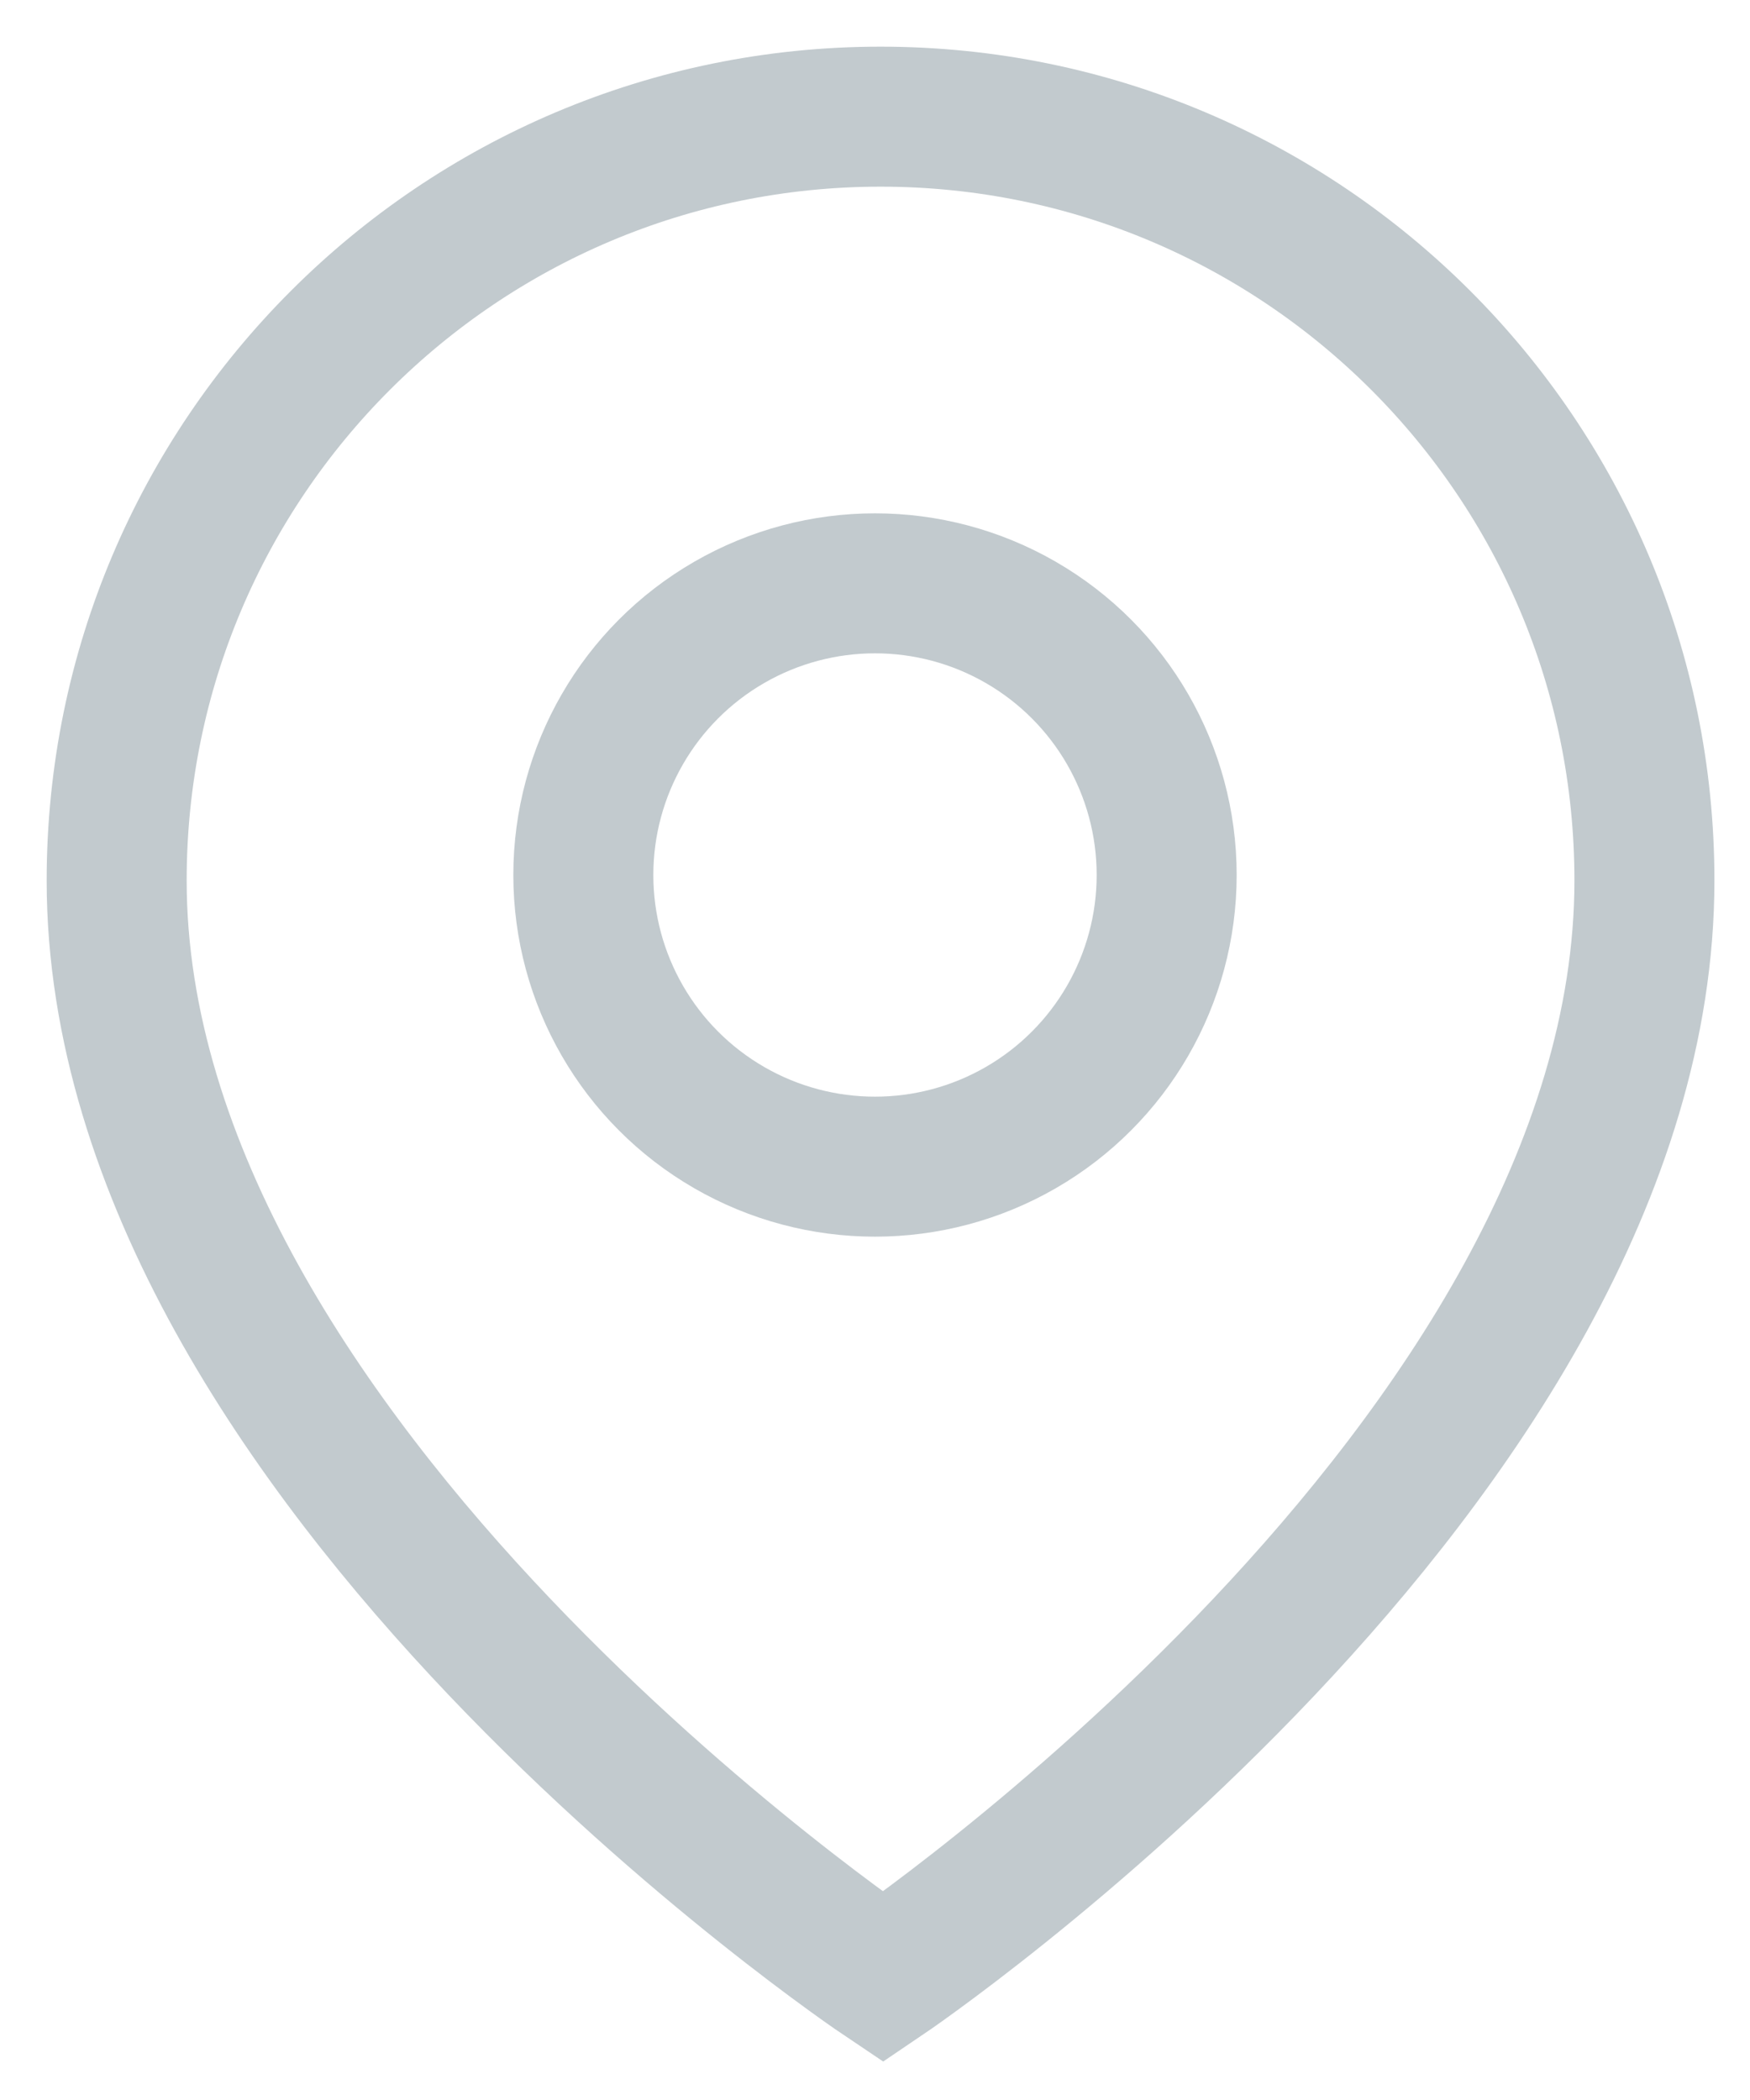
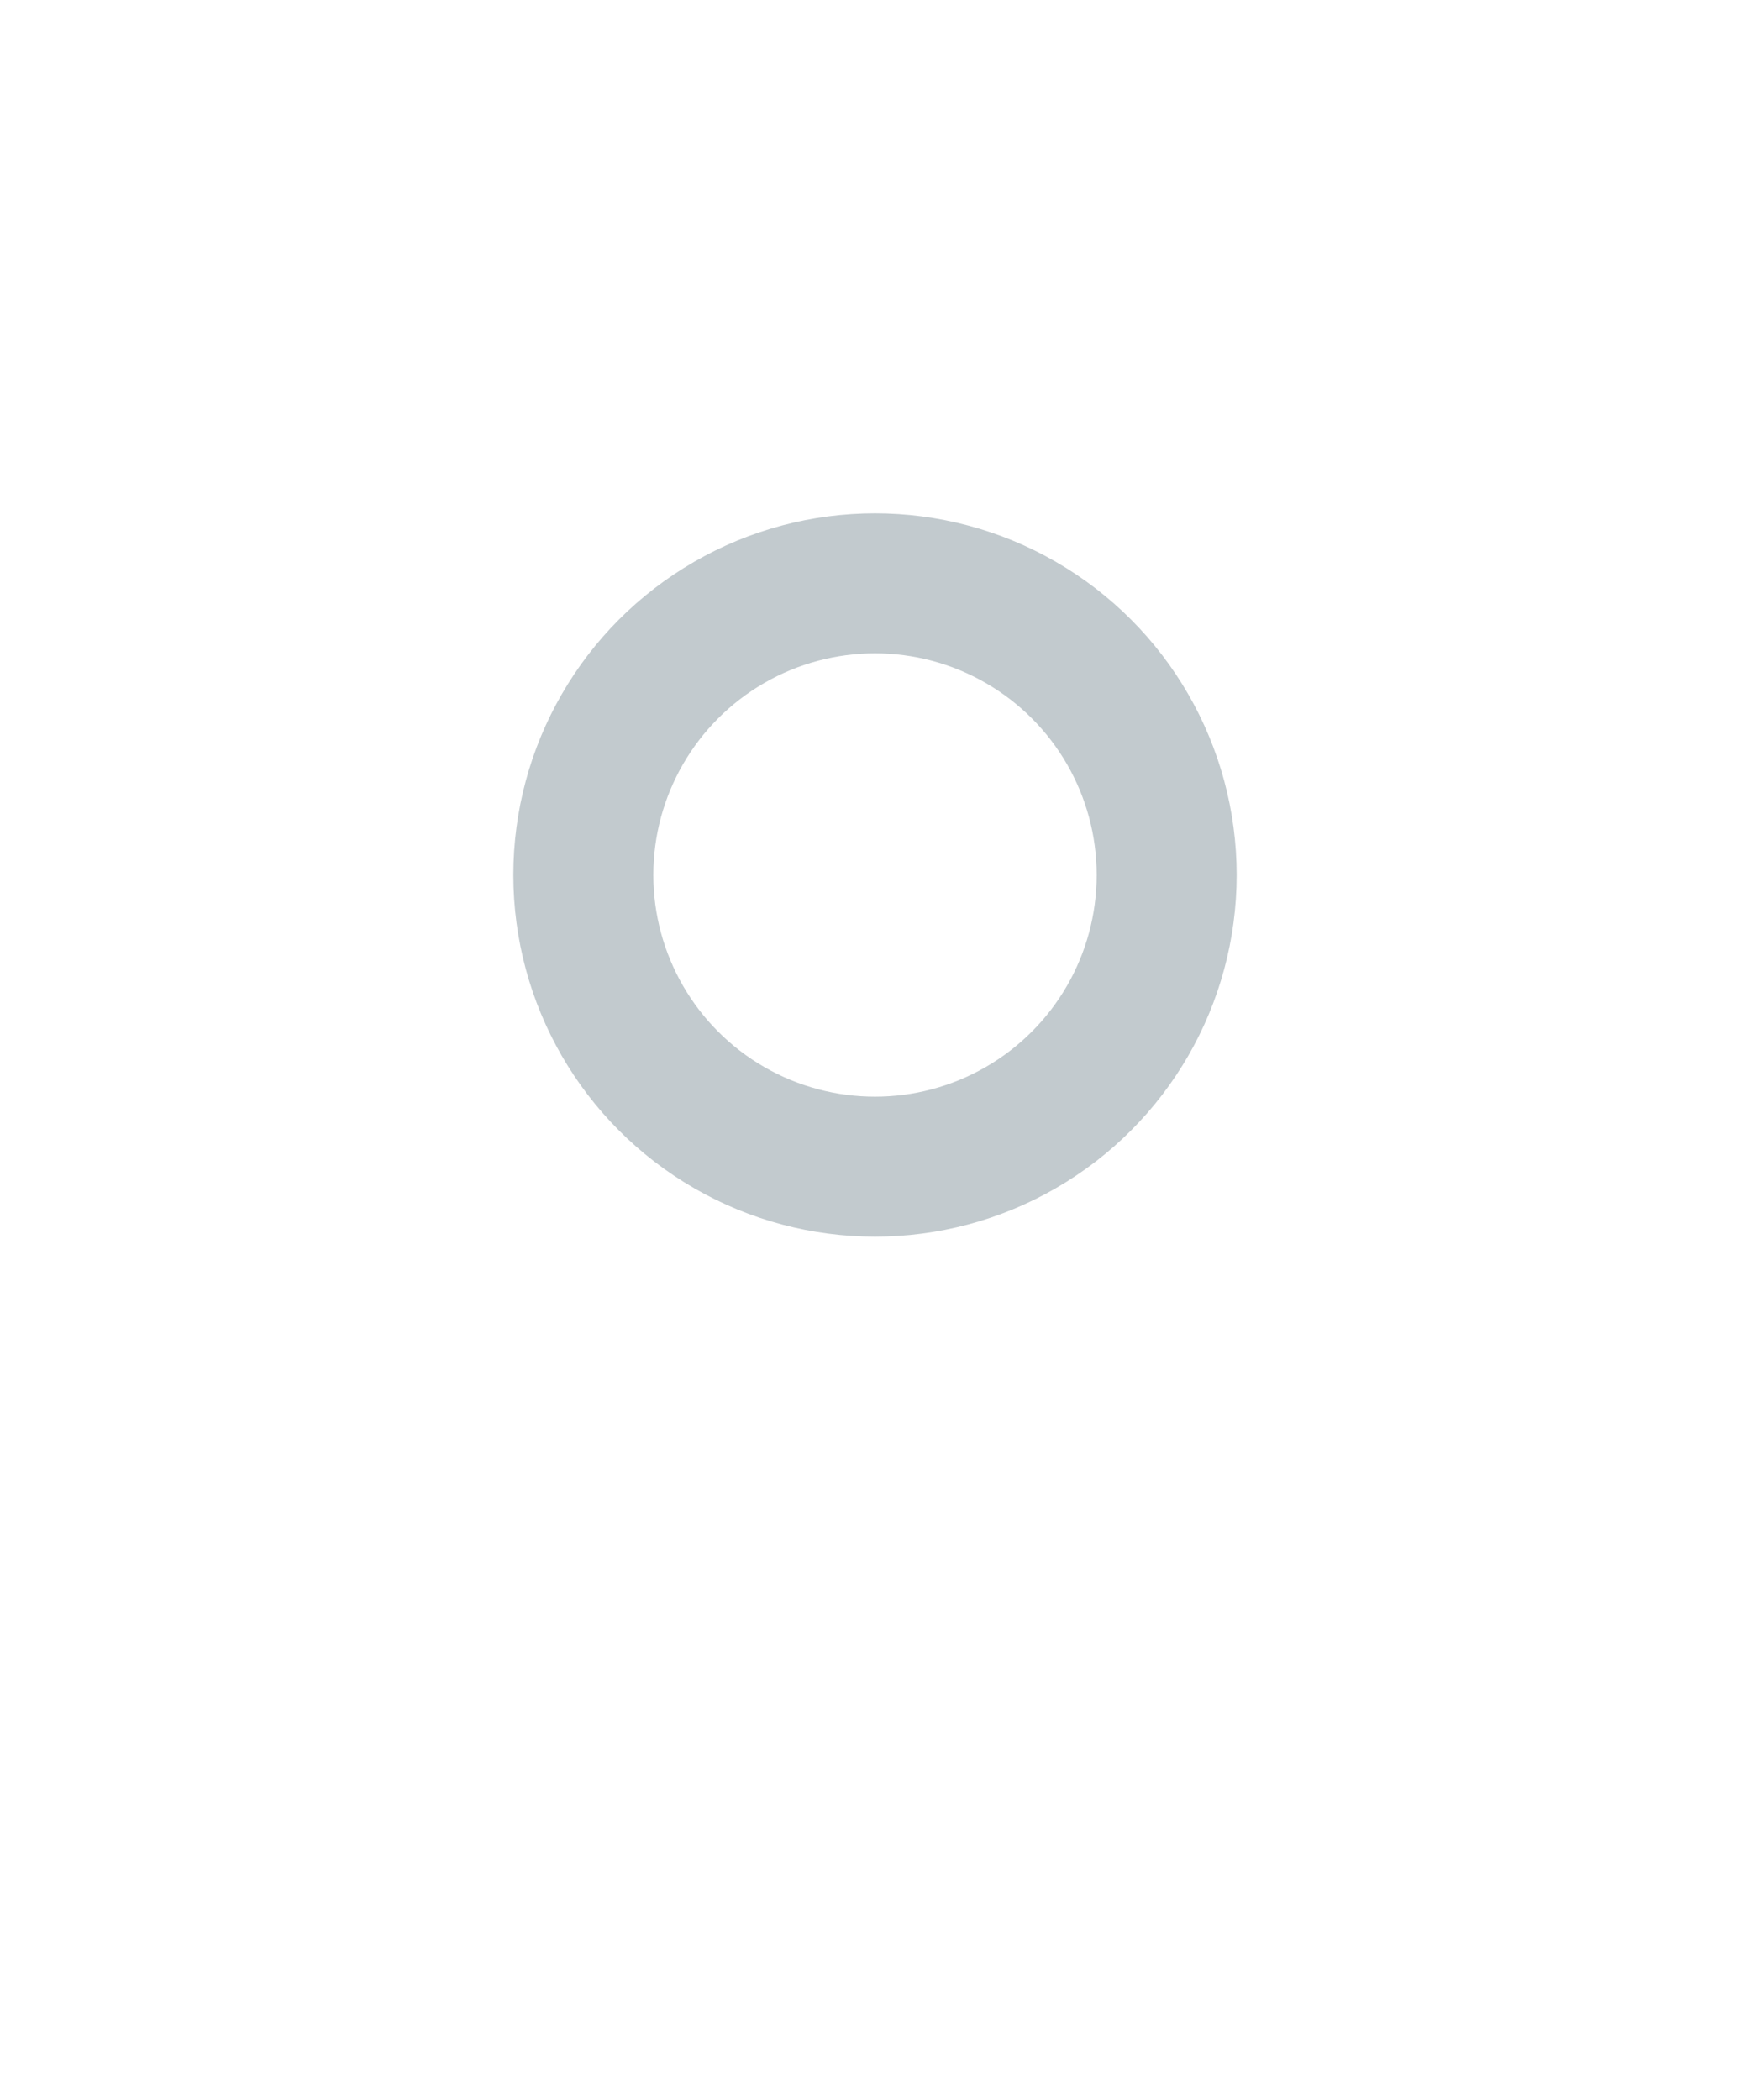
<svg xmlns="http://www.w3.org/2000/svg" width="15" height="18">
  <g fill="none" fill-rule="evenodd" stroke="#C2CACE" stroke-width="1.2" transform="translate(1 1)">
-     <path d="M0 6.547c0 4.993 6.569 9.4 6.569 9.4s6.526-4.407 6.526-9.4C13.096 2.931 10.164 0 6.548 0 2.931 0 0 2.931 0 6.547z" />
    <circle cx="6.5" cy="6.5" r="2.5" />
  </g>
</svg>